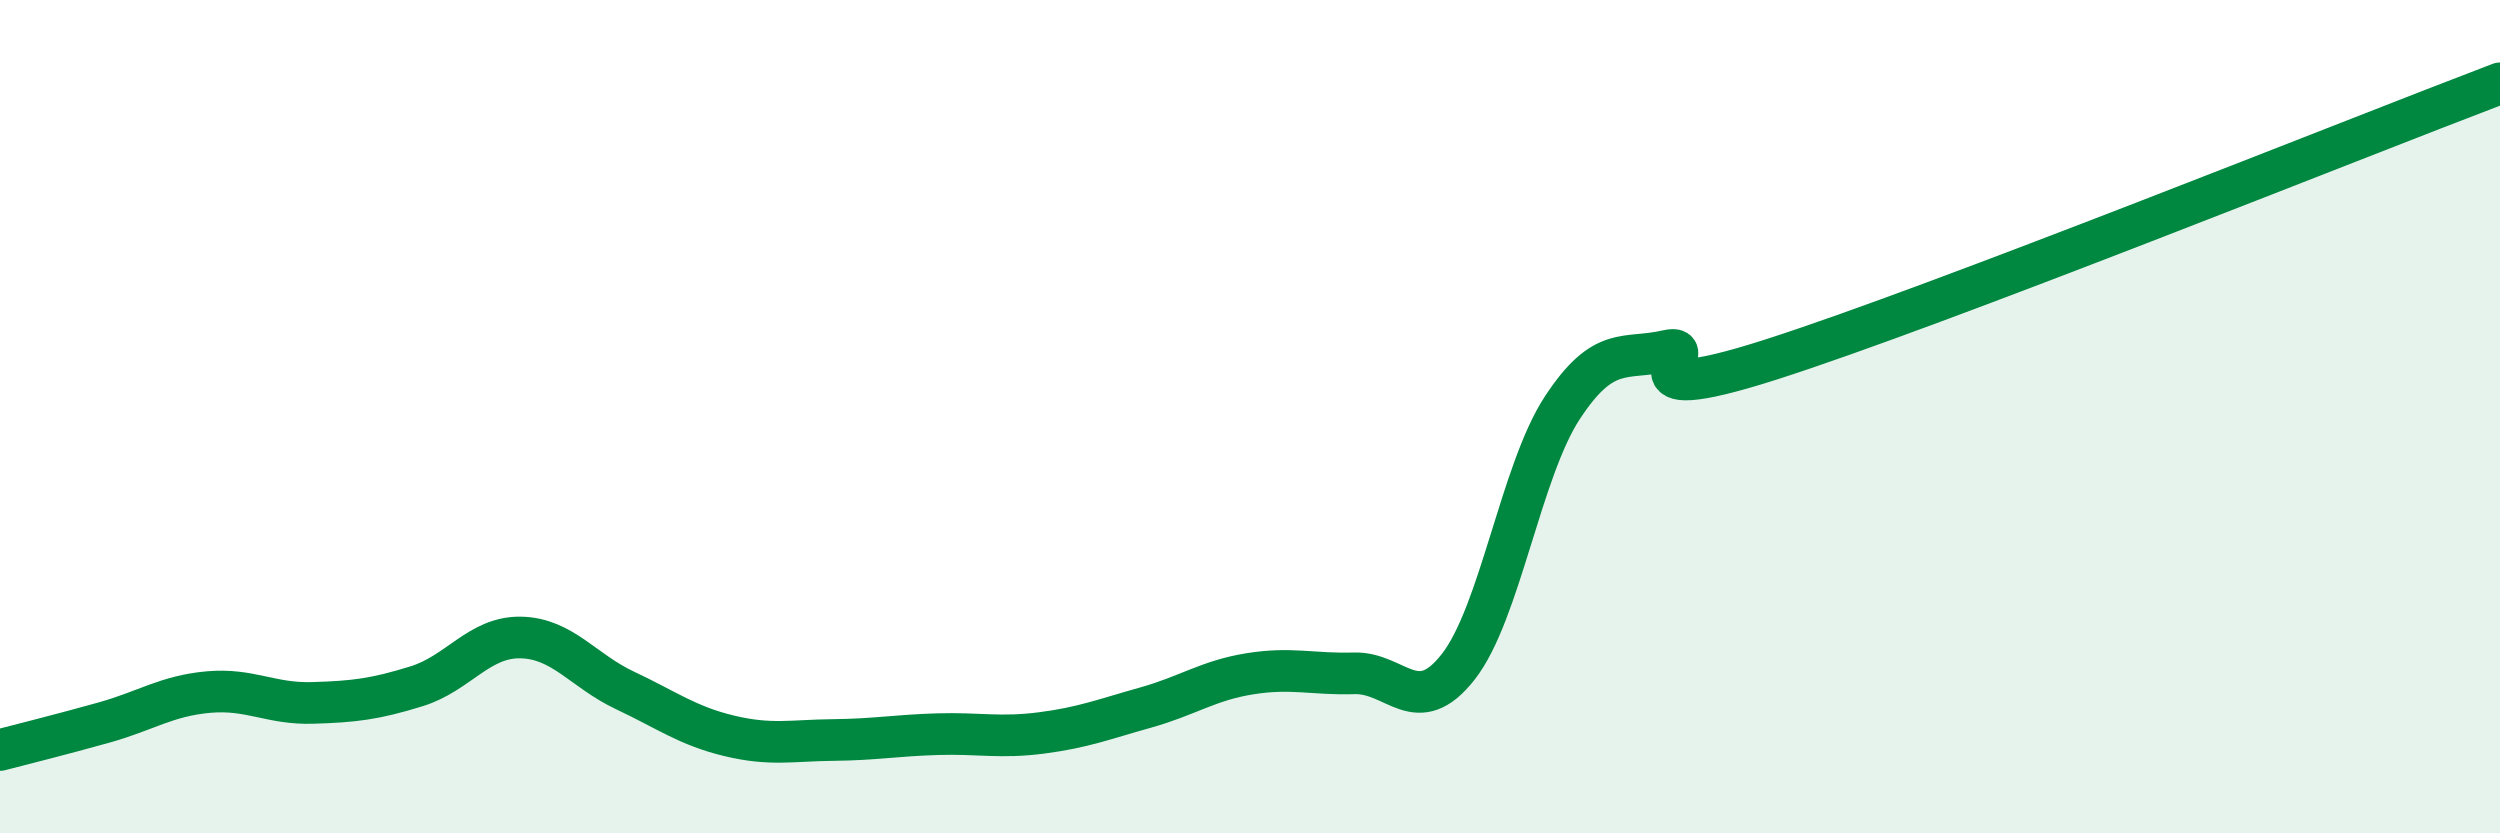
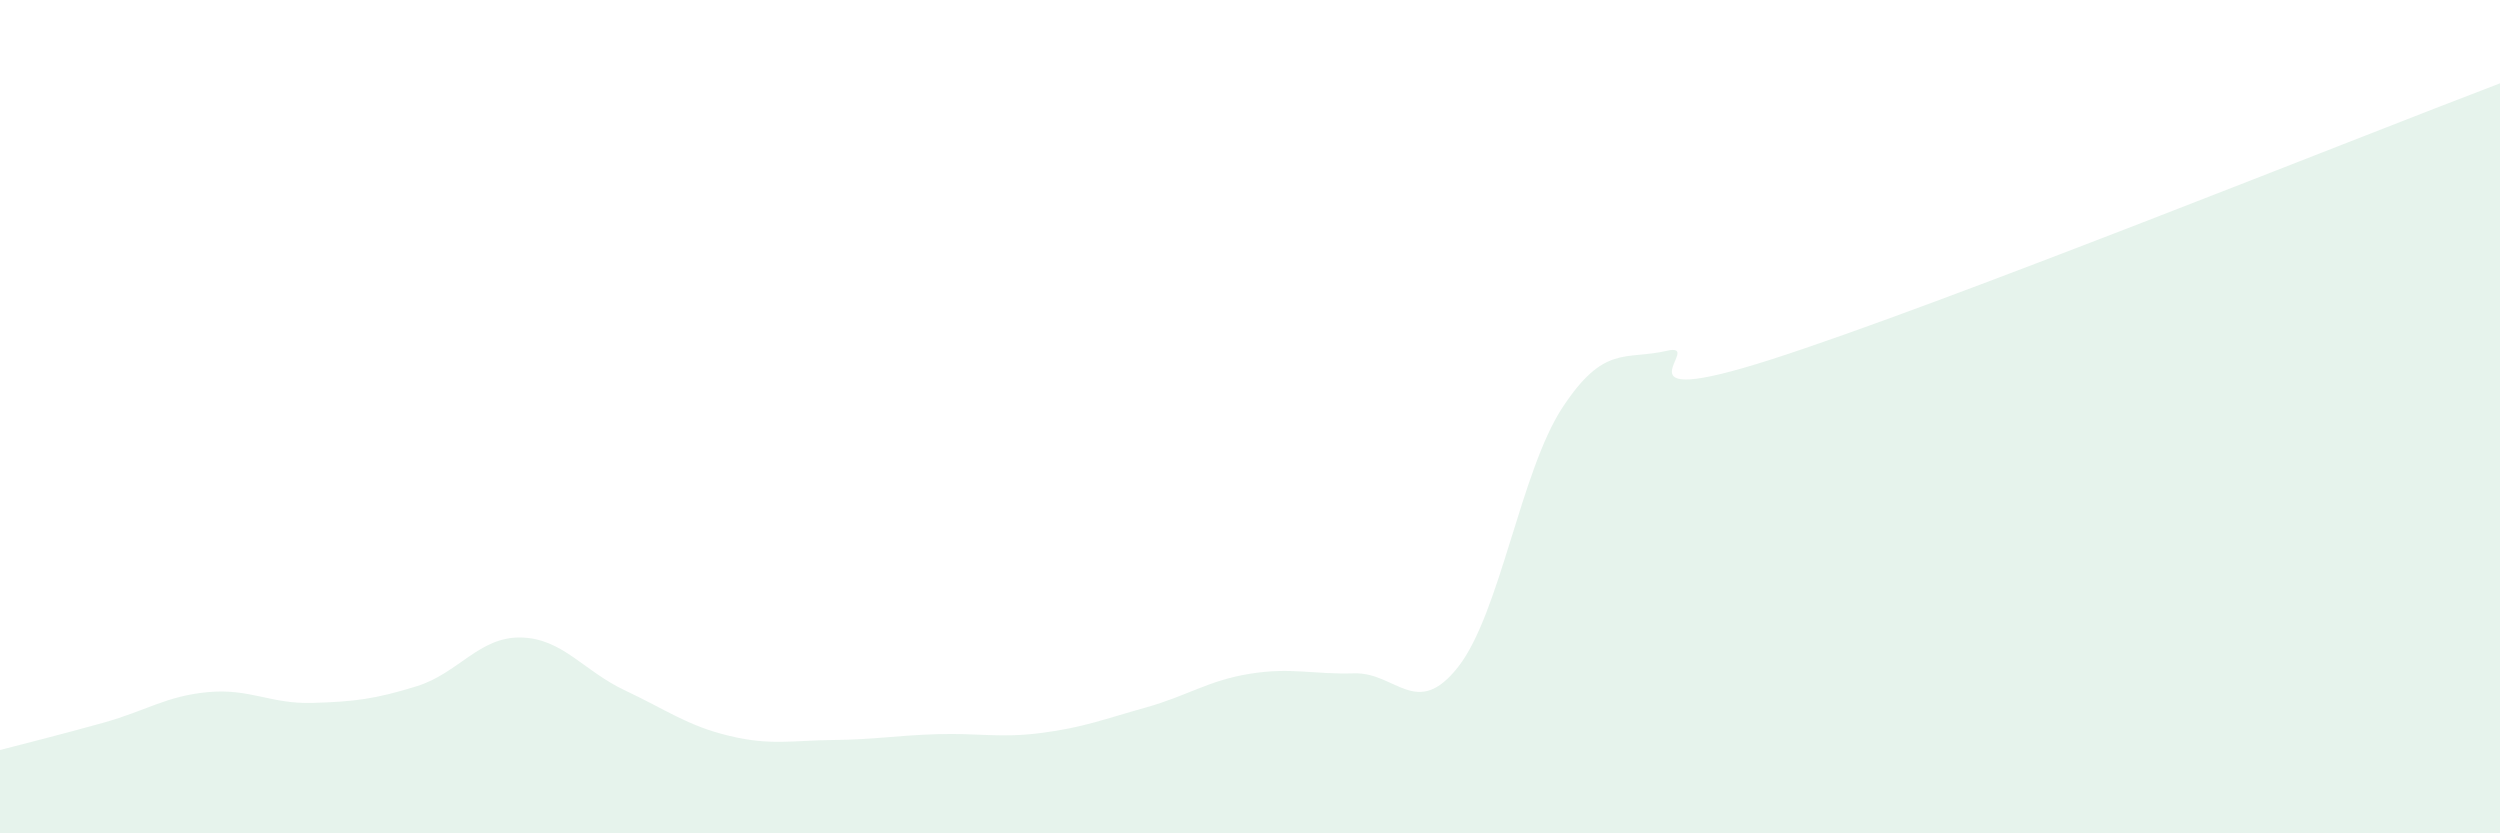
<svg xmlns="http://www.w3.org/2000/svg" width="60" height="20" viewBox="0 0 60 20">
  <path d="M 0,18 C 0.5,17.87 1.5,17.62 2.5,17.34 C 3.5,17.06 4,16.7 5,16.61 C 6,16.52 6.5,16.9 7.5,16.87 C 8.5,16.84 9,16.78 10,16.47 C 11,16.16 11.5,15.28 12.5,15.3 C 13.5,15.32 14,16.1 15,16.57 C 16,17.04 16.5,17.42 17.5,17.66 C 18.5,17.9 19,17.77 20,17.76 C 21,17.75 21.5,17.65 22.5,17.62 C 23.5,17.59 24,17.72 25,17.59 C 26,17.46 26.5,17.26 27.5,16.98 C 28.5,16.7 29,16.33 30,16.17 C 31,16.01 31.5,16.19 32.5,16.16 C 33.5,16.13 34,17.28 35,16 C 36,14.72 36.5,11.3 37.5,9.78 C 38.5,8.26 39,8.65 40,8.42 C 41,8.19 38.5,9.91 42.5,8.63 C 46.5,7.35 56.5,3.33 60,2L60 20L0 20Z" fill="#008740" opacity="0.1" stroke-linecap="round" stroke-linejoin="round" />
-   <path d="M 0,18 C 0.5,17.87 1.5,17.62 2.5,17.34 C 3.5,17.06 4,16.7 5,16.61 C 6,16.52 6.5,16.9 7.5,16.87 C 8.5,16.84 9,16.78 10,16.47 C 11,16.16 11.5,15.28 12.5,15.3 C 13.5,15.32 14,16.1 15,16.57 C 16,17.04 16.5,17.42 17.5,17.66 C 18.5,17.9 19,17.77 20,17.76 C 21,17.75 21.5,17.65 22.5,17.62 C 23.5,17.59 24,17.72 25,17.59 C 26,17.46 26.5,17.26 27.5,16.98 C 28.5,16.7 29,16.33 30,16.17 C 31,16.01 31.5,16.19 32.5,16.16 C 33.5,16.13 34,17.28 35,16 C 36,14.72 36.5,11.3 37.5,9.78 C 38.5,8.26 39,8.65 40,8.42 C 41,8.19 38.5,9.91 42.5,8.63 C 46.5,7.35 56.5,3.33 60,2" stroke="#008740" stroke-width="1" fill="none" stroke-linecap="round" stroke-linejoin="round" />
</svg>